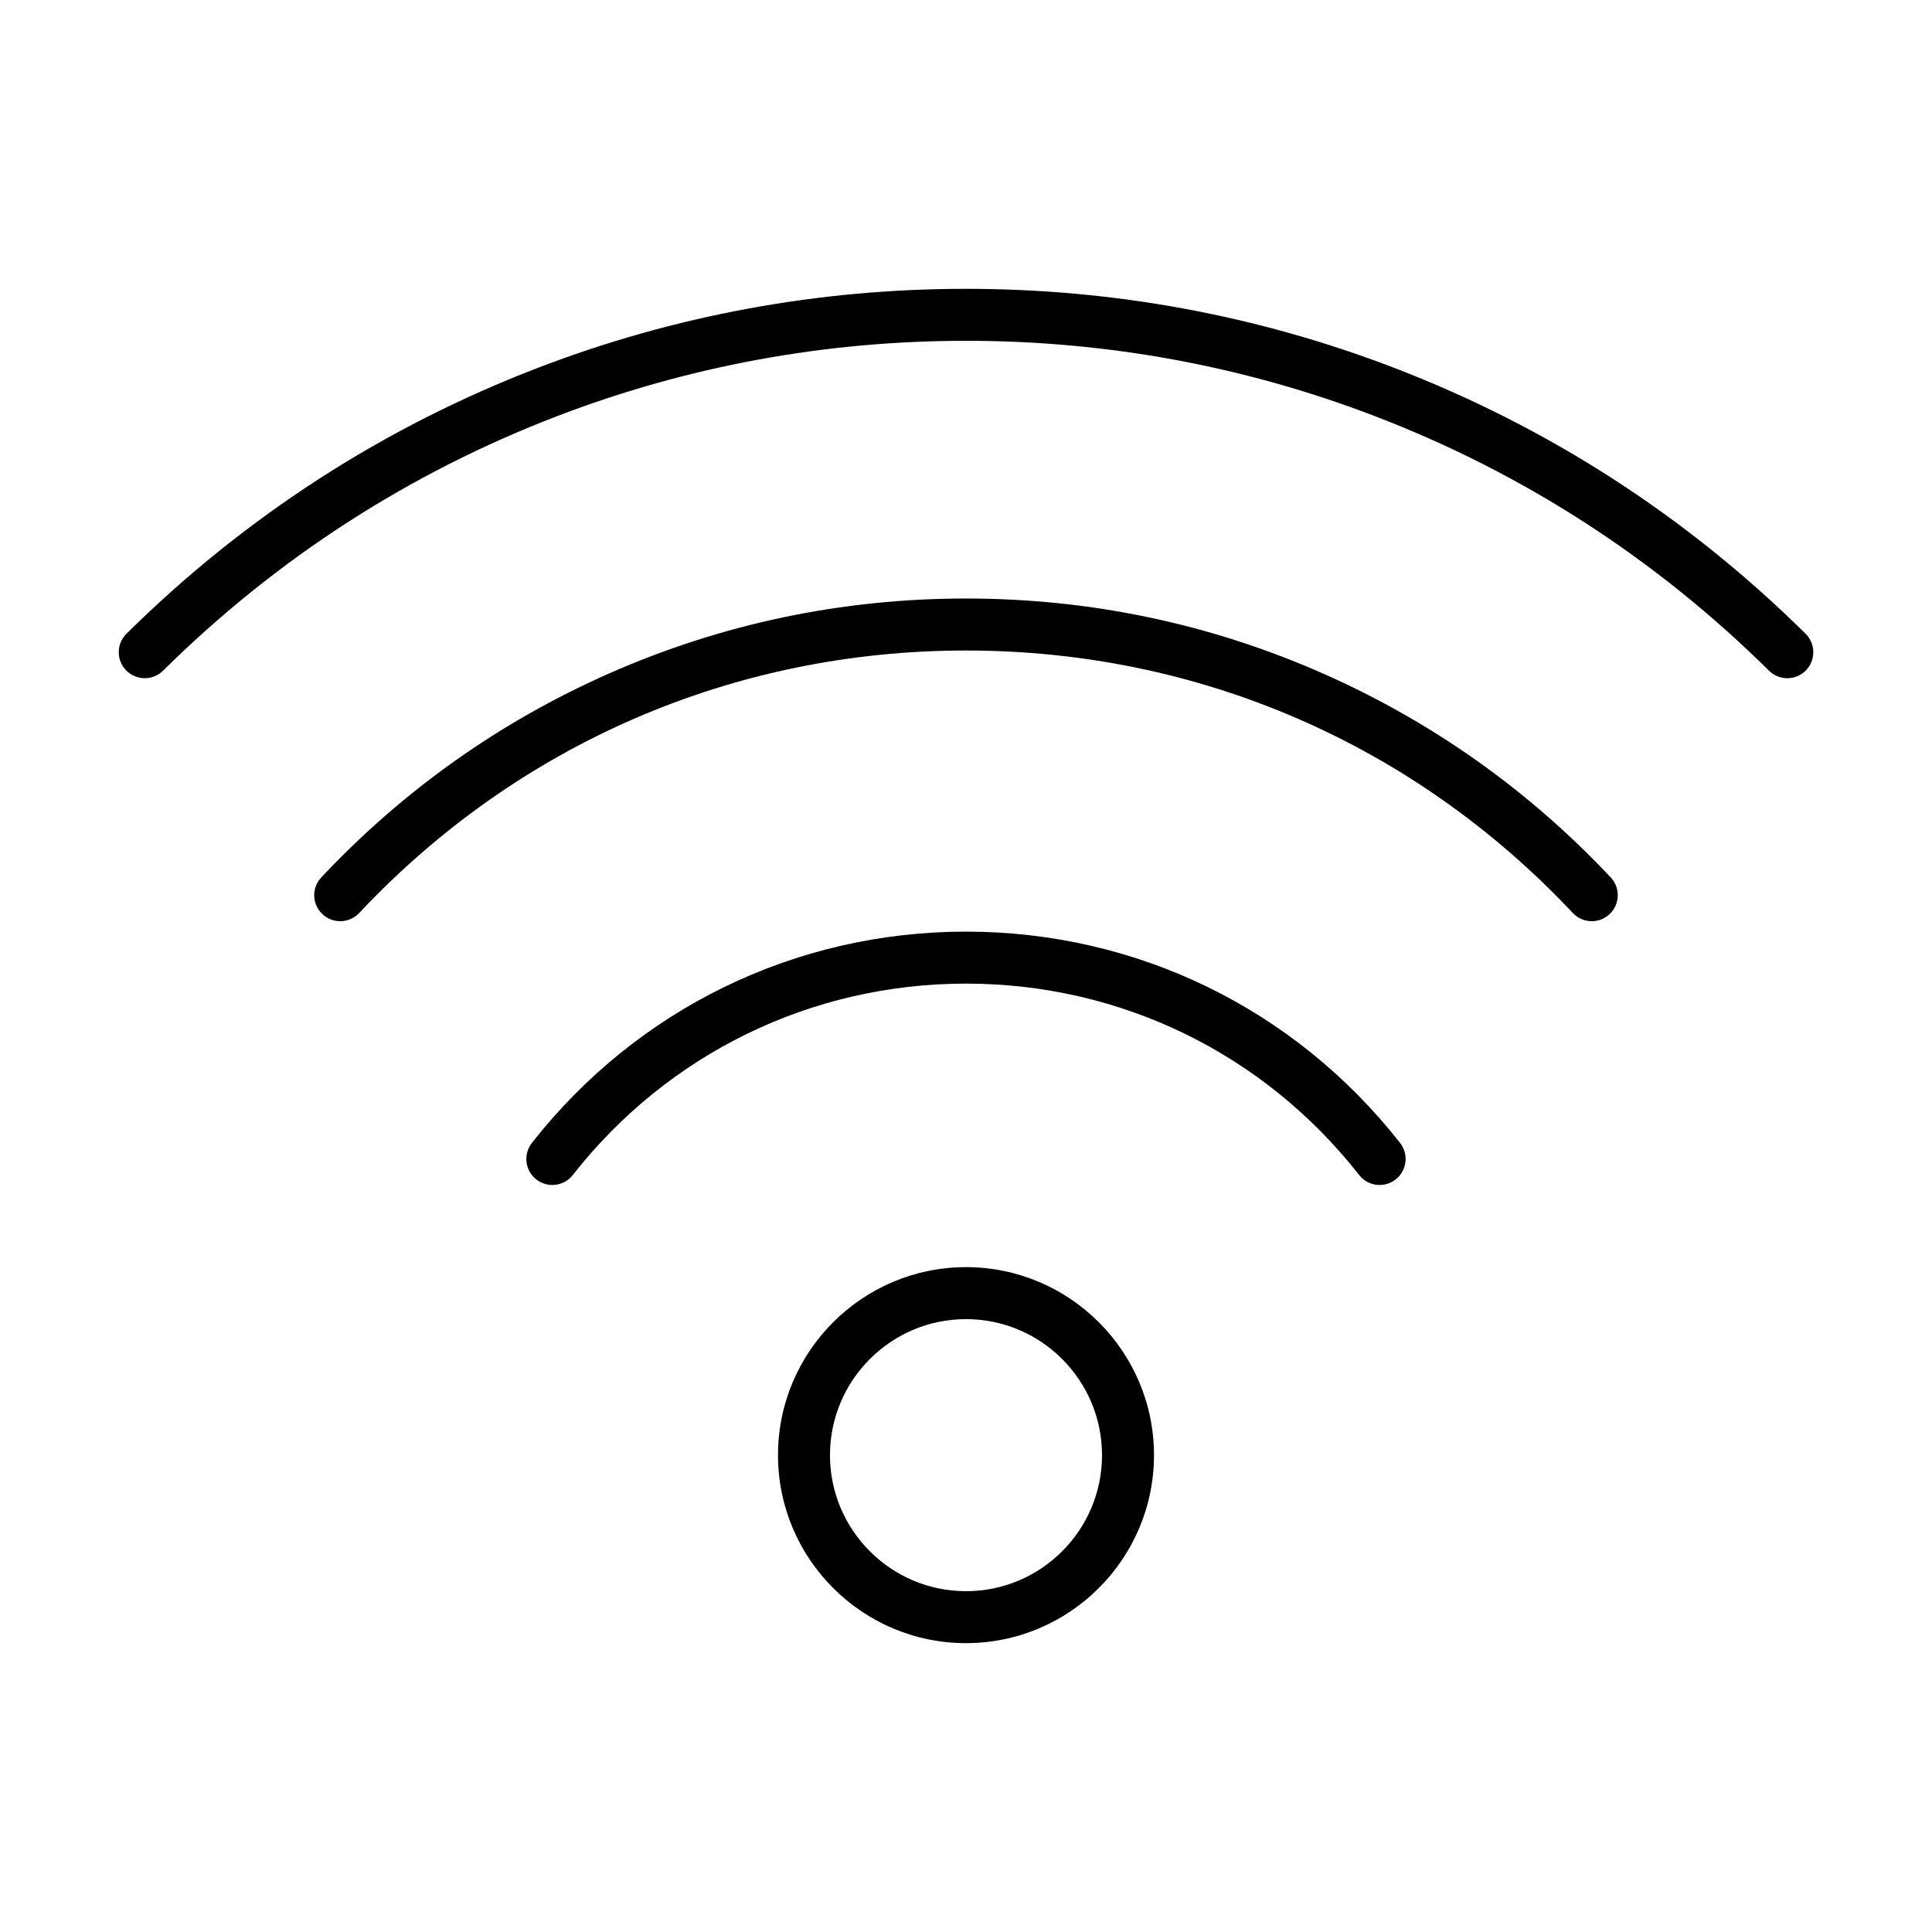
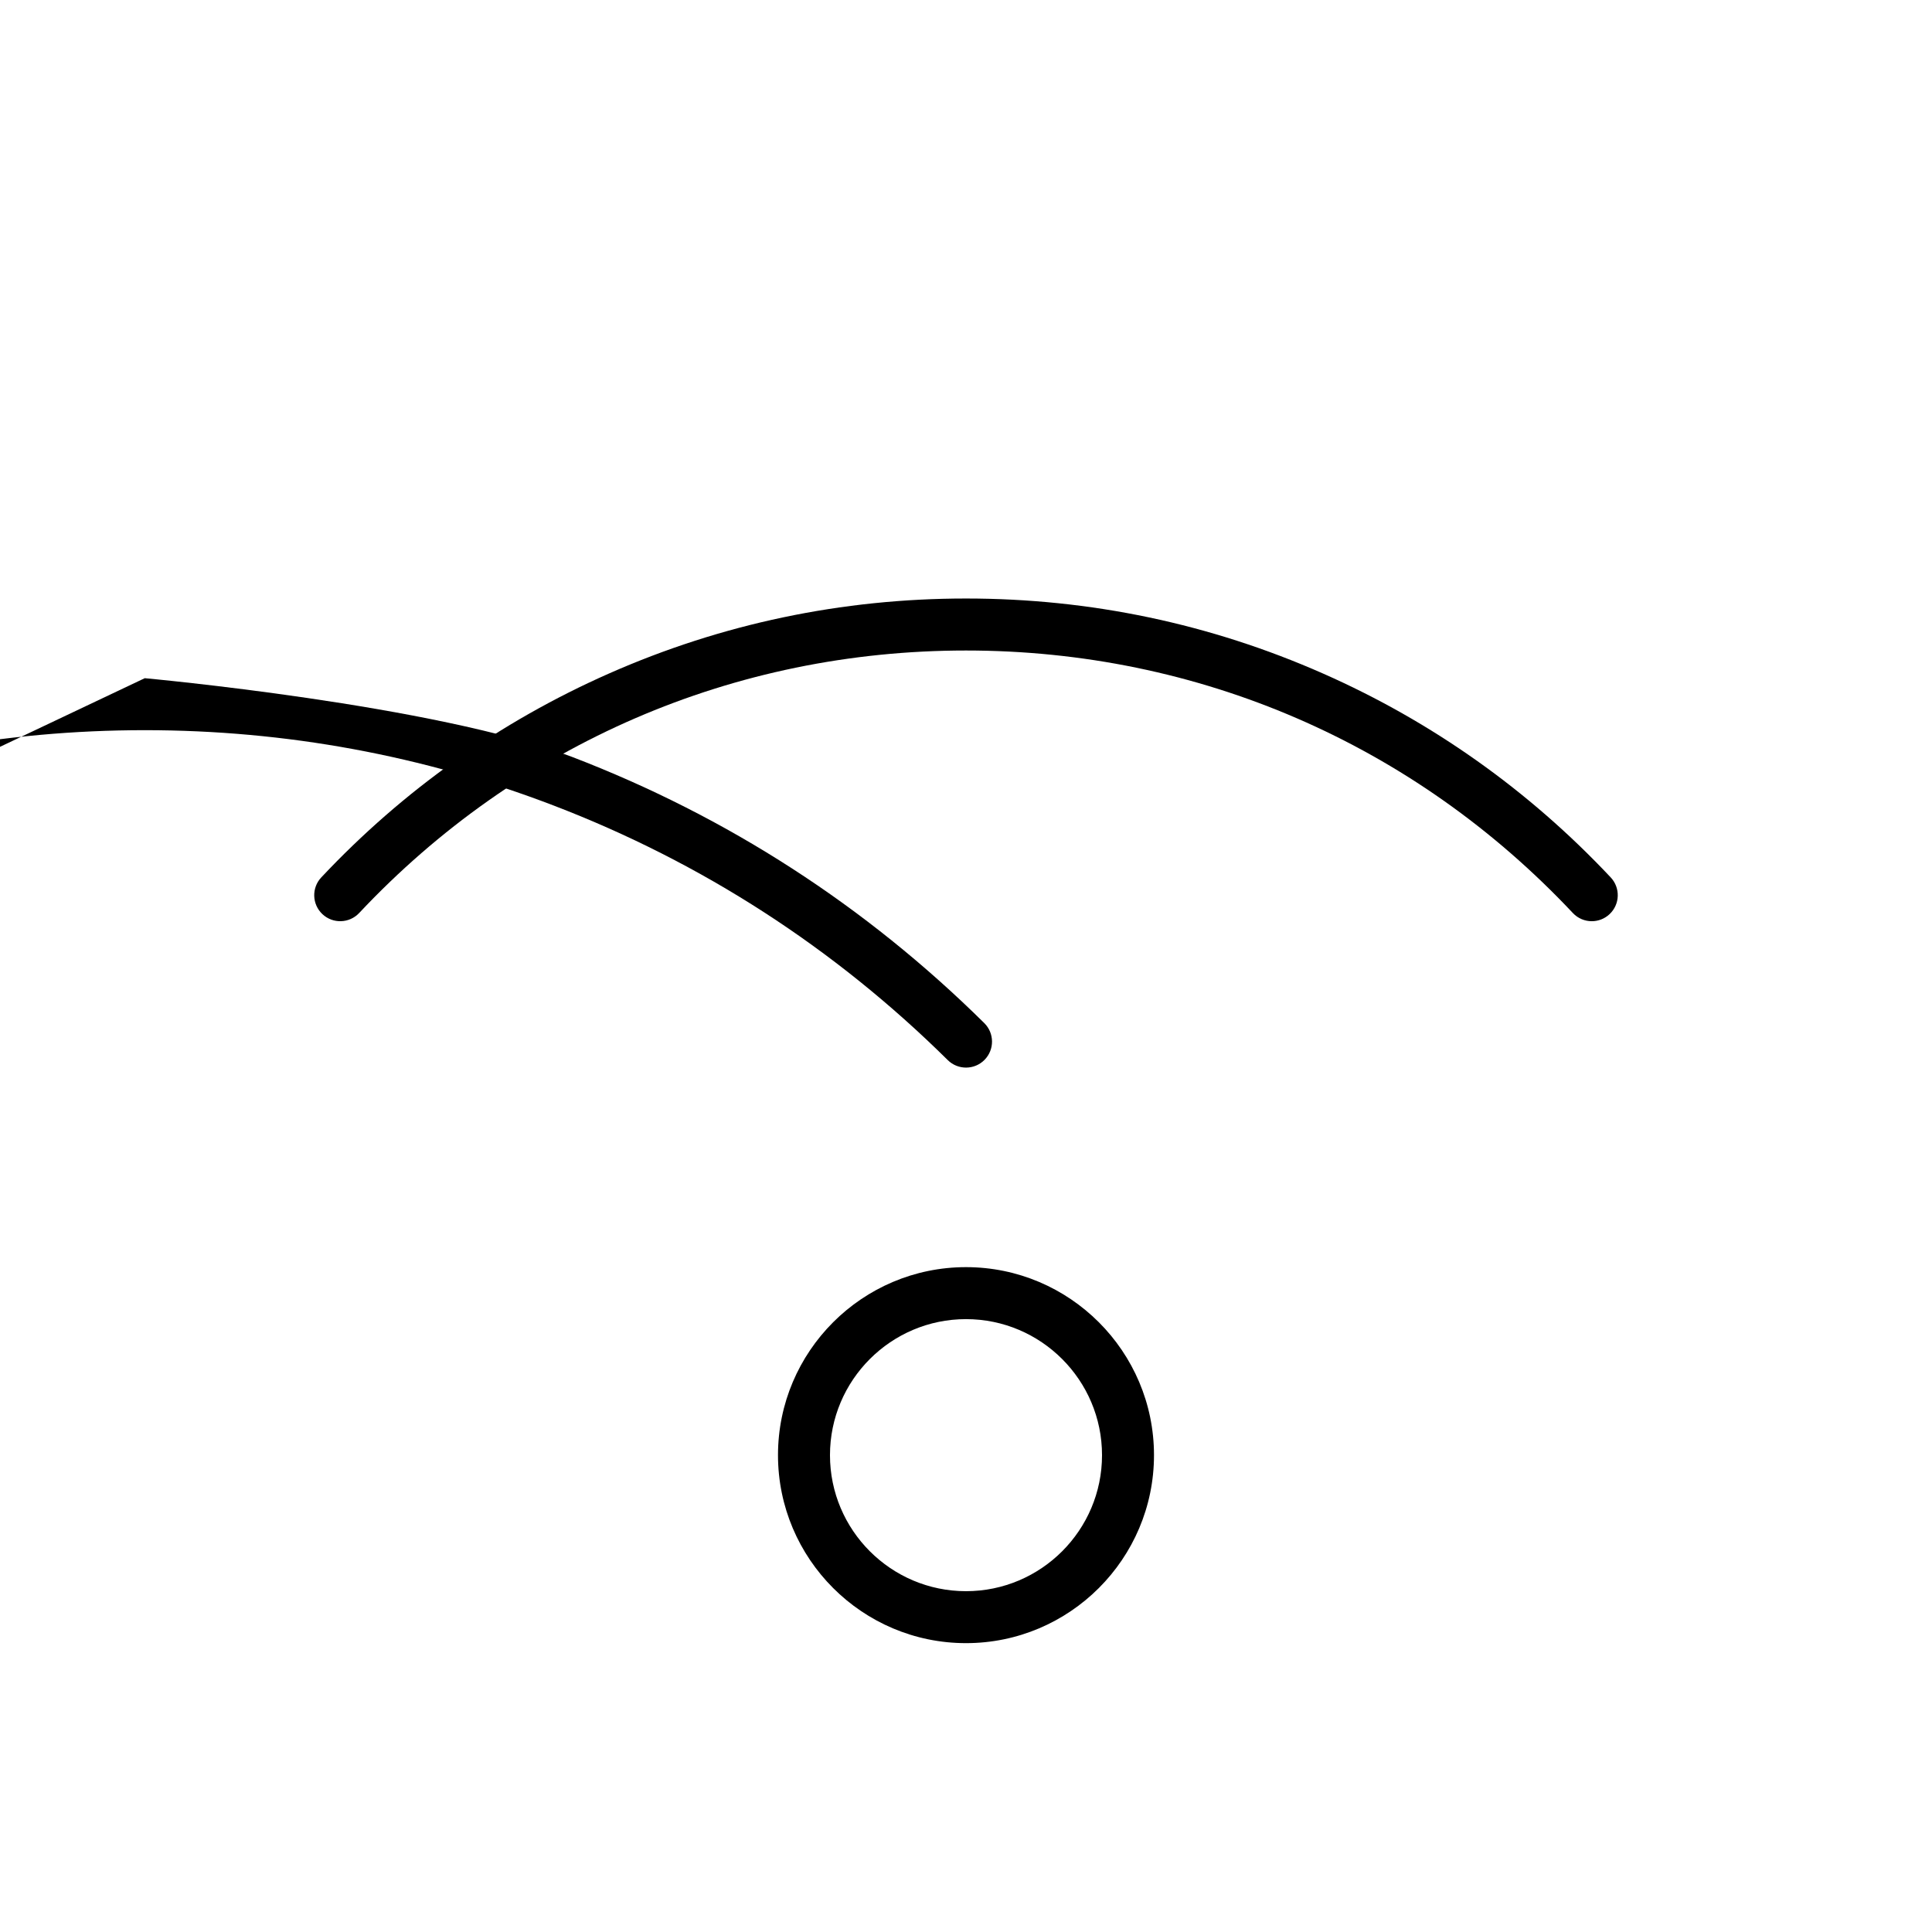
<svg xmlns="http://www.w3.org/2000/svg" fill="#000000" width="800px" height="800px" version="1.1" viewBox="144 144 512 512">
  <g>
-     <path d="m182.36 323.73c-1.777 0-3.551-0.684-4.898-2.043-2.676-2.703-2.652-7.066 0.055-9.742 31.391-31.043 68.121-54.77 109.18-70.523 36.145-13.855 74.27-20.879 113.31-20.879s77.164 7.027 113.31 20.883c41.059 15.754 77.789 39.48 109.18 70.523 2.703 2.676 2.731 7.035 0.055 9.742-2.676 2.707-7.035 2.731-9.742 0.055-30.027-29.695-65.16-52.391-104.42-67.453-34.559-13.258-71.023-19.977-108.38-19.977s-73.812 6.719-108.38 19.969c-39.262 15.062-74.395 37.758-104.42 67.453-1.344 1.332-3.094 1.992-4.844 1.992z" />
+     <path d="m182.36 323.73s77.164 7.027 113.31 20.883c41.059 15.754 77.789 39.48 109.18 70.523 2.703 2.676 2.731 7.035 0.055 9.742-2.676 2.707-7.035 2.731-9.742 0.055-30.027-29.695-65.16-52.391-104.42-67.453-34.559-13.258-71.023-19.977-108.38-19.977s-73.812 6.719-108.38 19.969c-39.262 15.062-74.395 37.758-104.42 67.453-1.344 1.332-3.094 1.992-4.844 1.992z" />
    <path d="m565.84 388.13c-1.836 0-3.664-0.727-5.019-2.172-42.168-44.863-99.281-69.566-160.82-69.566s-118.65 24.707-160.82 69.566c-2.606 2.773-6.965 2.906-9.738 0.301-2.773-2.606-2.906-6.965-0.301-9.738 21.703-23.086 47.34-41.258 76.199-54.012 29.883-13.203 61.73-19.898 94.656-19.898 32.926 0 64.773 6.695 94.656 19.898 28.863 12.754 54.5 30.926 76.199 54.012 2.606 2.773 2.473 7.133-0.301 9.738-1.328 1.25-3.023 1.871-4.715 1.871z" />
-     <path d="m290.37 458.03c-1.488 0-2.984-0.48-4.246-1.469-2.992-2.348-3.516-6.676-1.168-9.672 27.922-35.59 69.852-56 115.04-56 45.188 0 87.117 20.41 115.04 56 2.348 2.992 1.824 7.324-1.168 9.672-2.996 2.352-7.32 1.828-9.672-1.168-25.293-32.238-63.273-50.727-104.2-50.727-40.93 0-78.91 18.488-104.2 50.727-1.355 1.734-3.379 2.637-5.422 2.637z" />
    <path d="m400 579.45c-27.473 0-49.824-22.352-49.824-49.82 0-27.473 22.352-49.824 49.824-49.824s49.82 22.352 49.82 49.824-22.348 49.82-49.82 49.82zm0-85.867c-19.875 0-36.047 16.172-36.047 36.051 0 19.875 16.172 36.047 36.047 36.047s36.047-16.172 36.047-36.047c0-19.879-16.172-36.051-36.047-36.051z" />
  </g>
</svg>